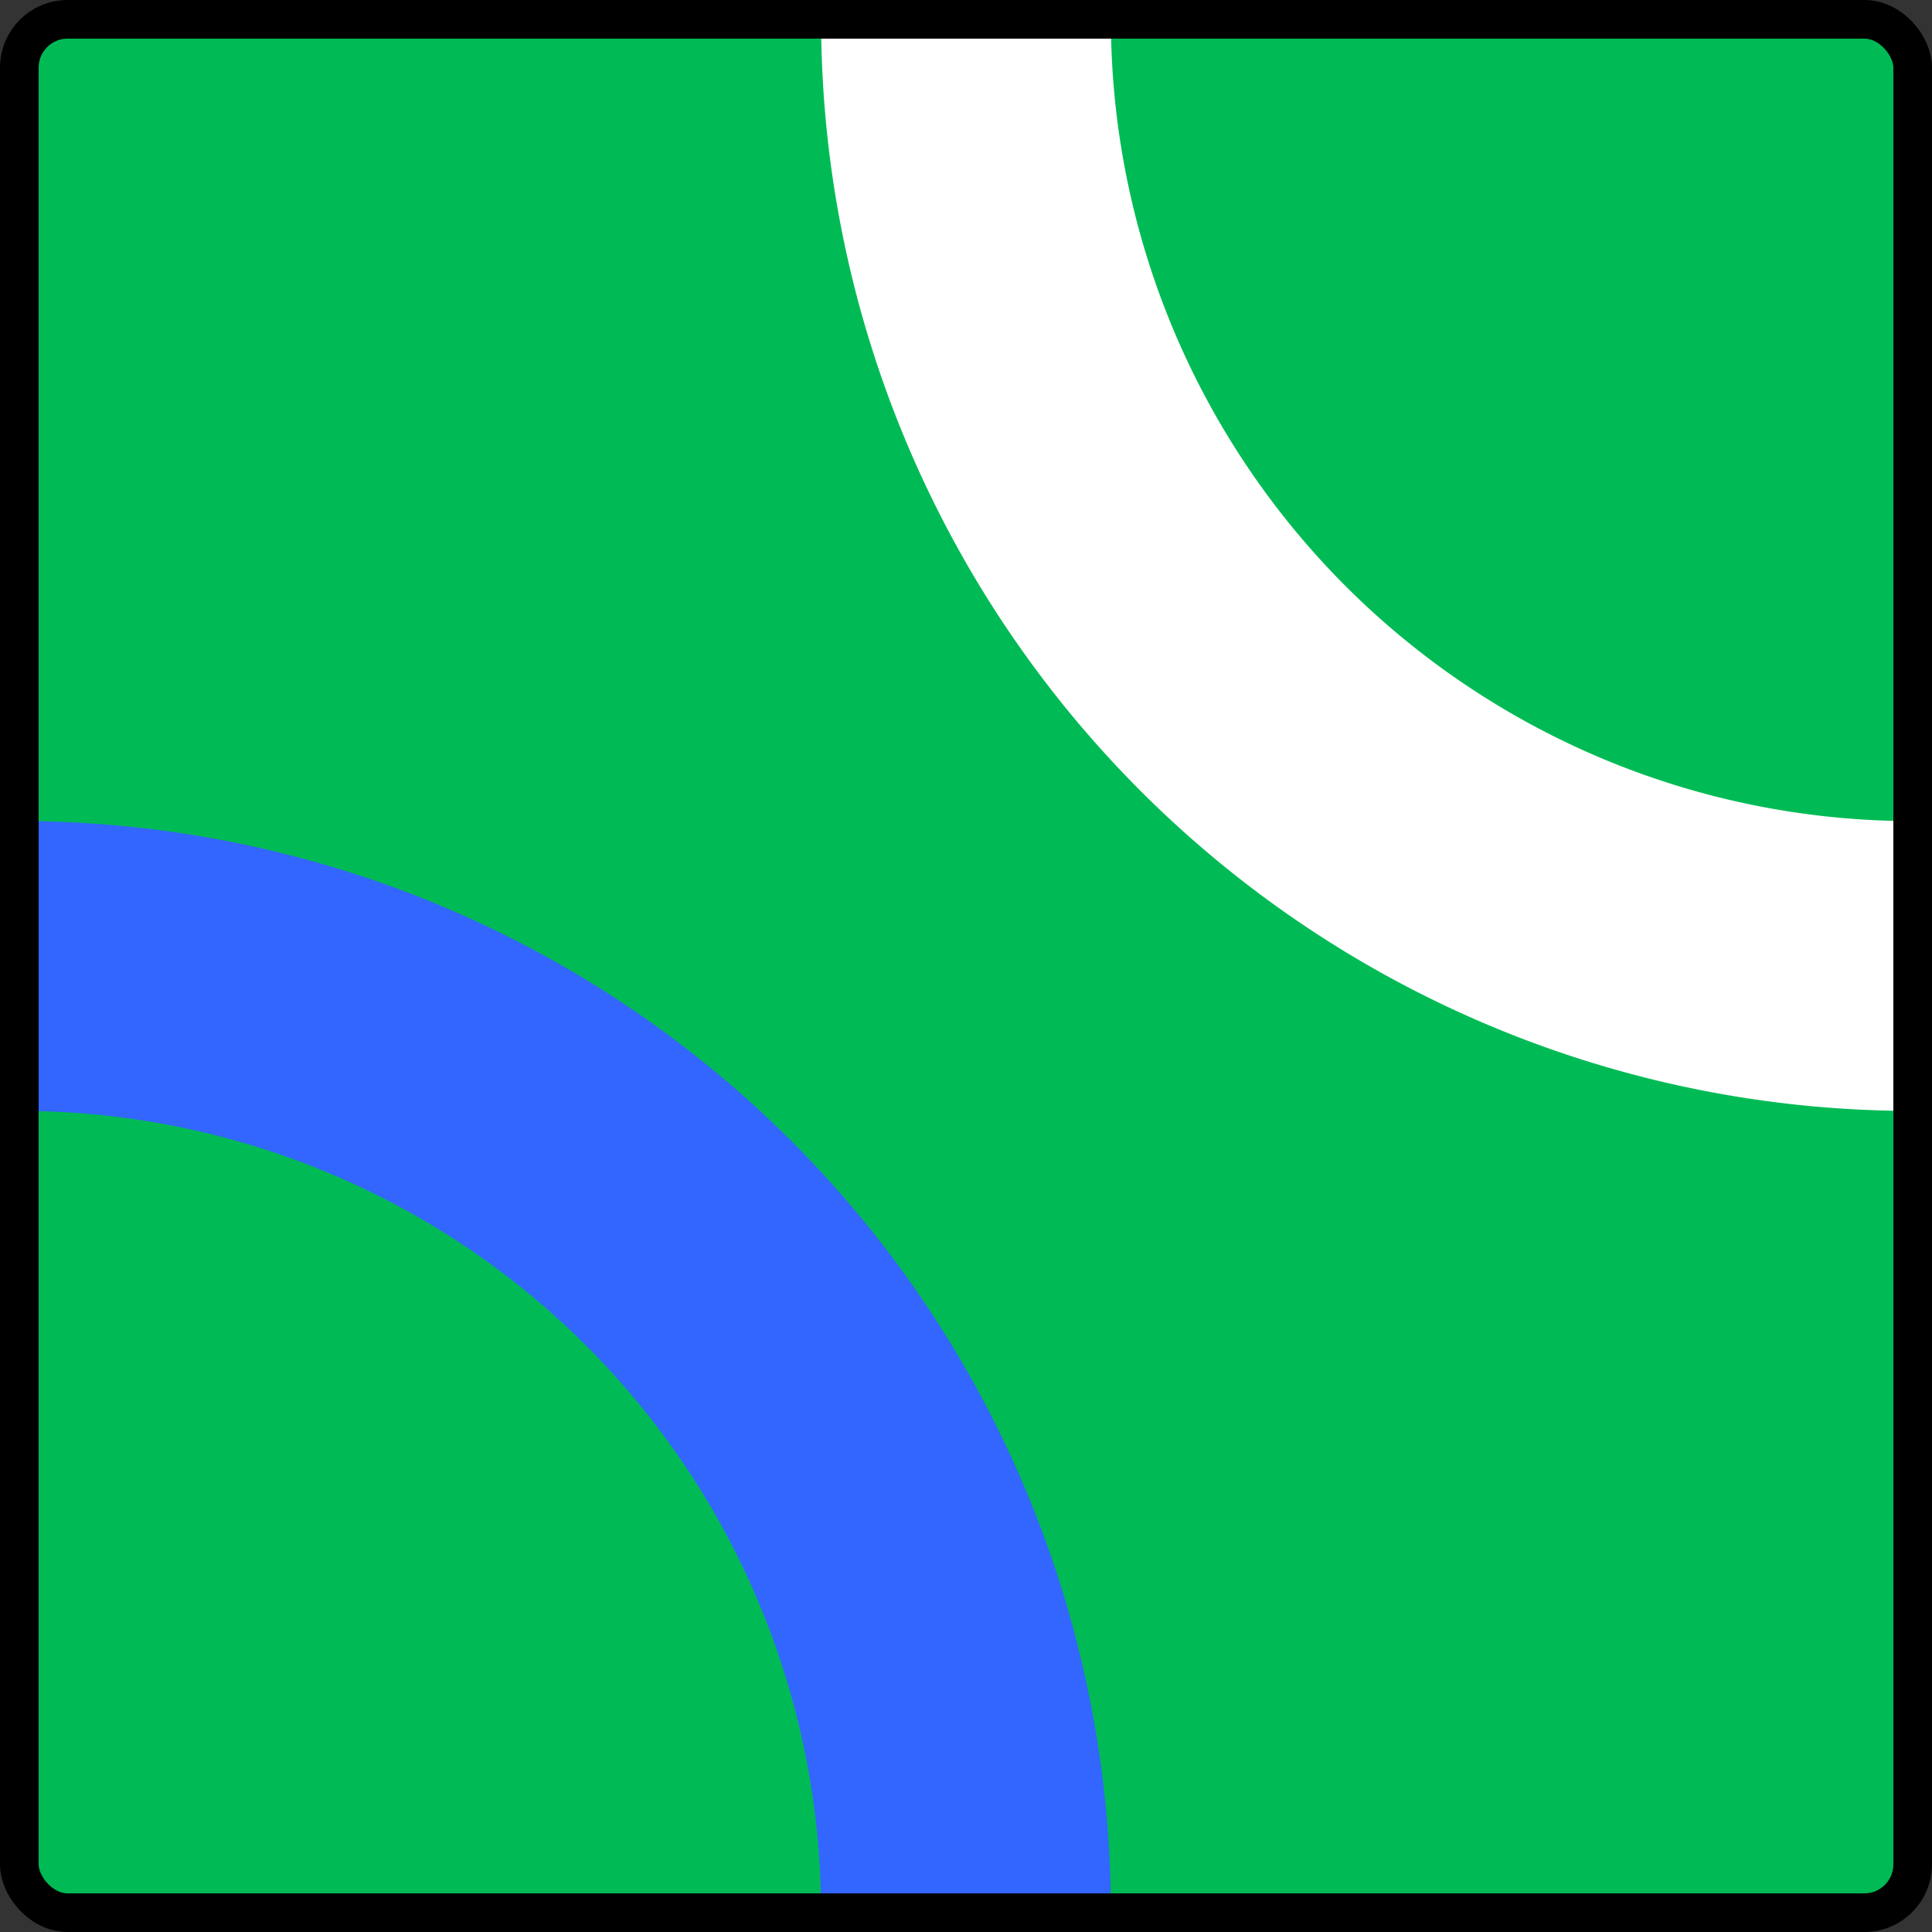
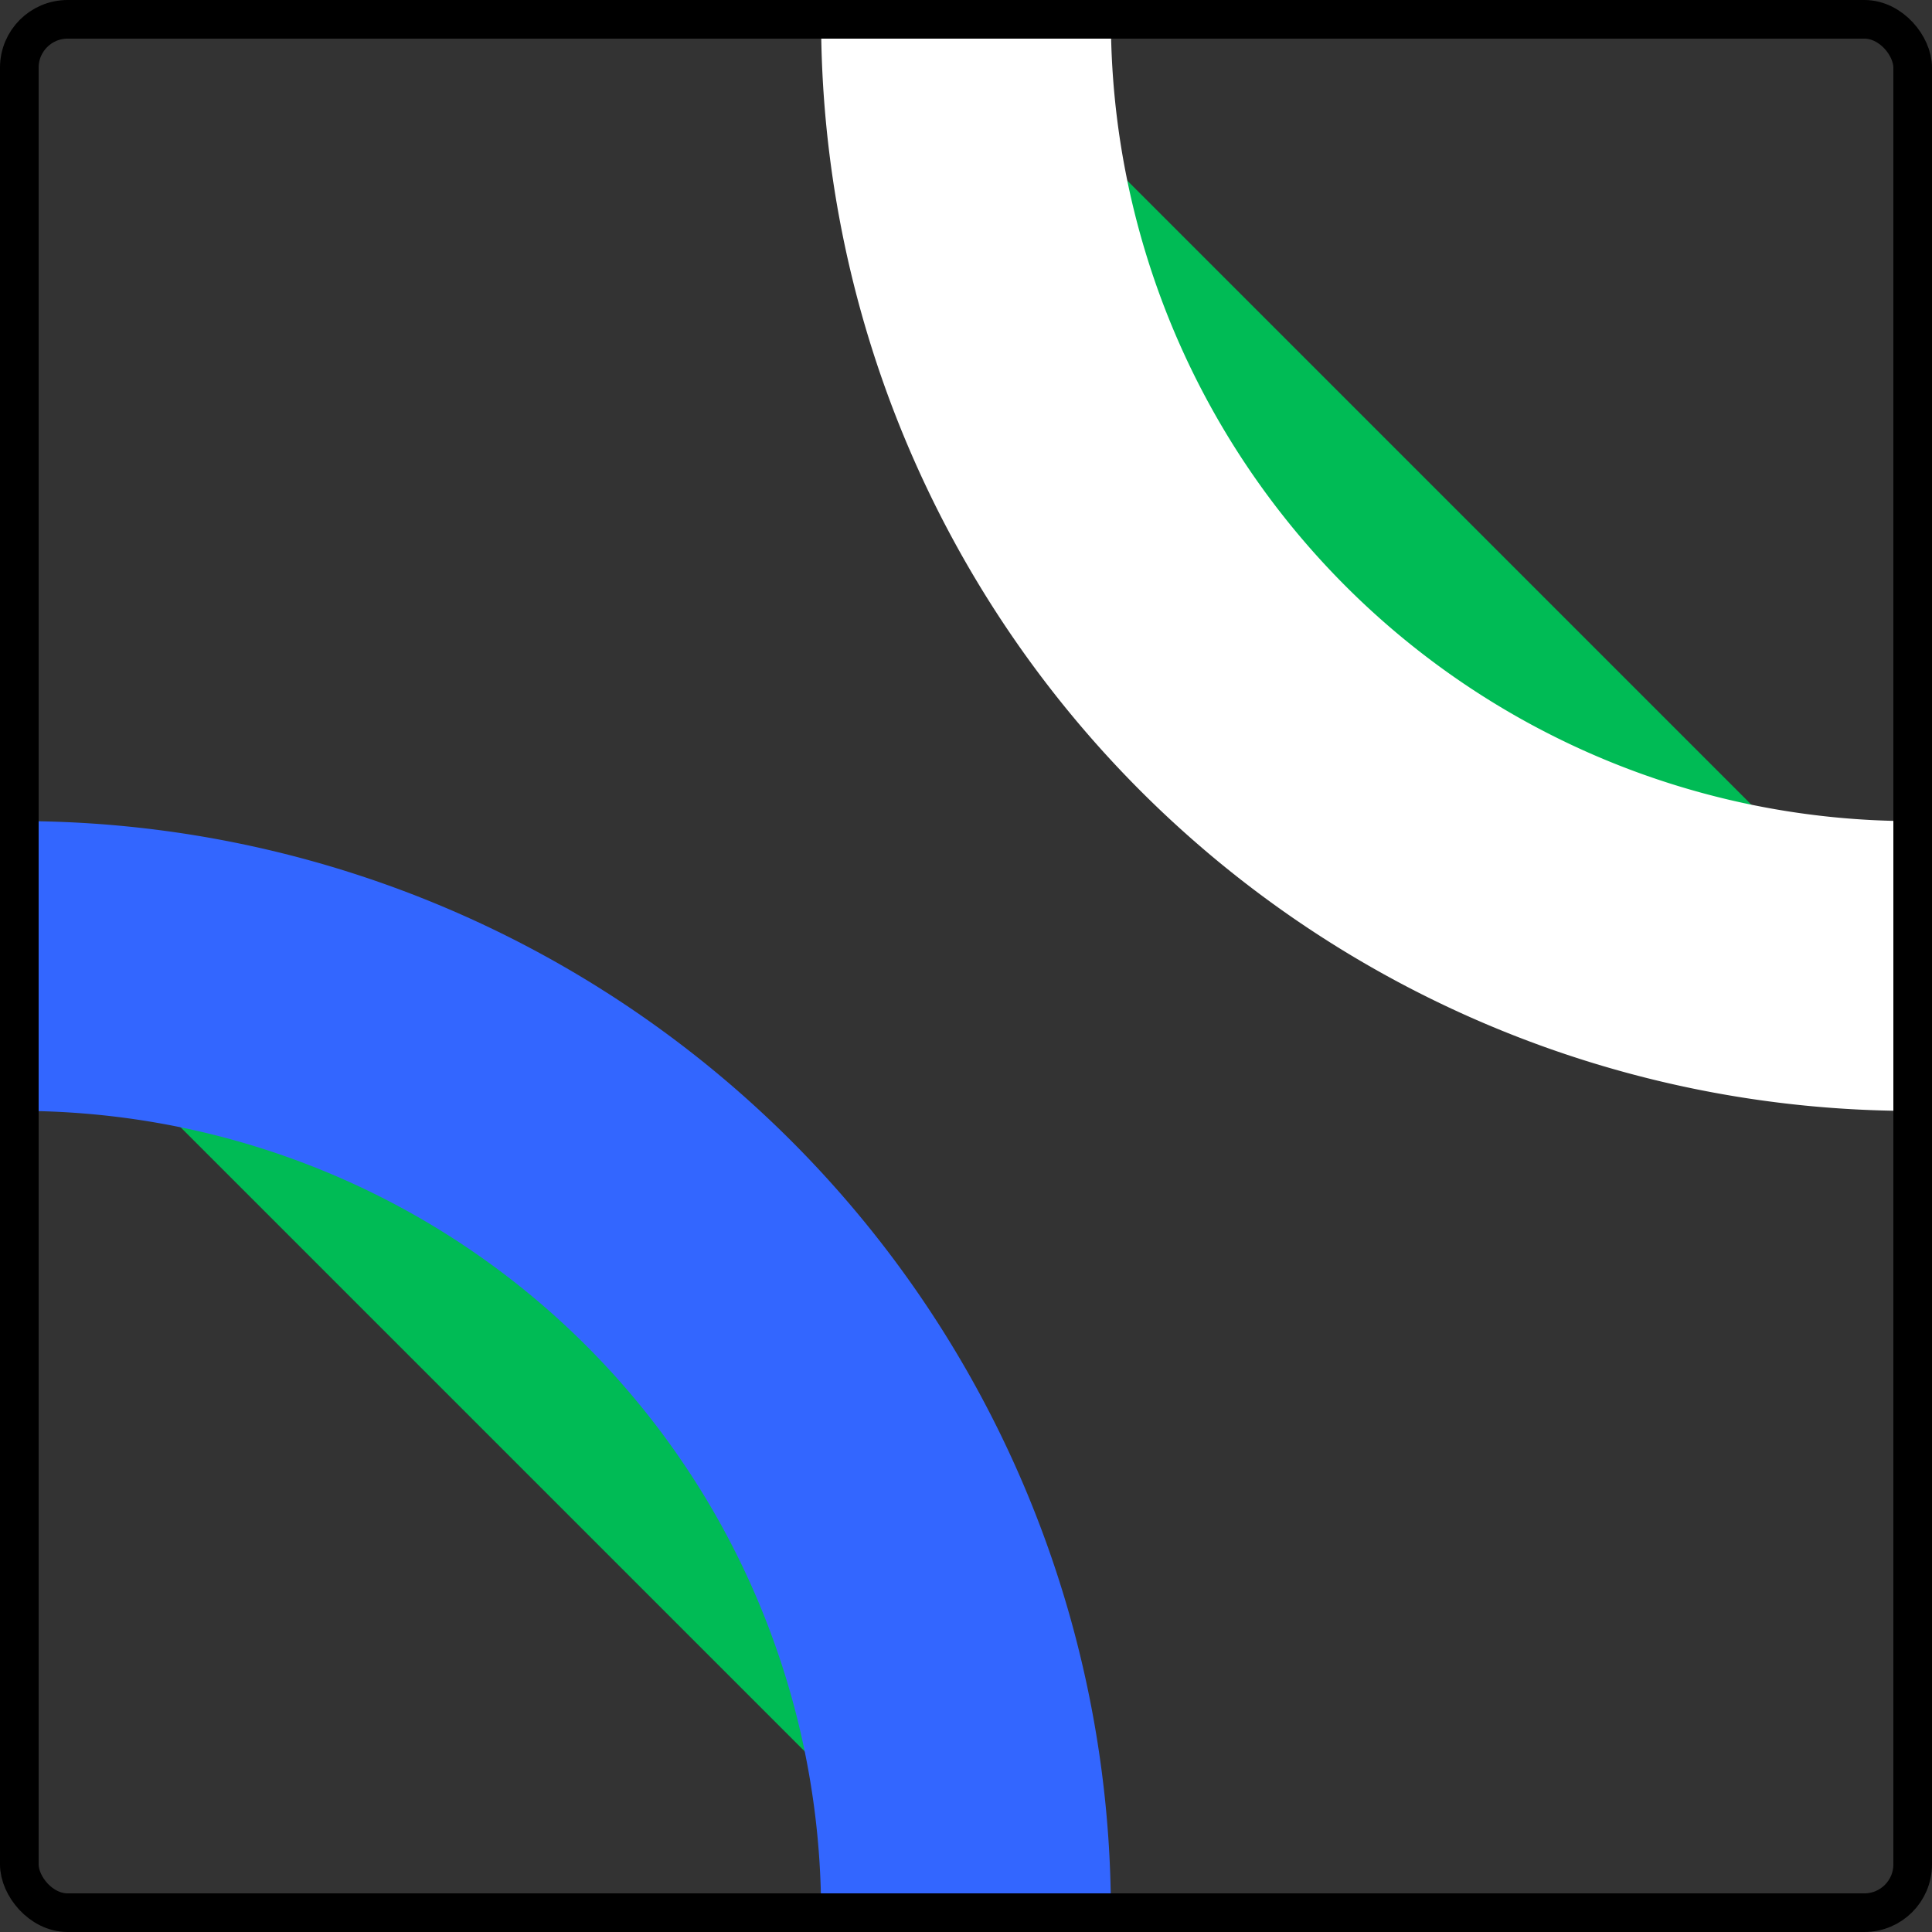
<svg xmlns="http://www.w3.org/2000/svg" width="100" height="100" version="1.1" viewBox="0 0 100 100">
  <rect x="0" y="0" width="100" height="100" fill="#333333" stroke="none" />
  <g transform="translate(0 -1022.5)">
    <g fill="#0b5">
-       <rect x="1" y="1023.5" width="98" height="98" rx="2.5" ry="2.5" />
      <path d="m1 1072.5a49 49 0 0 1 49 49" stroke="#36f" stroke-linejoin="bevel" stroke-width="15" />
      <path d="m99 1072.5a49 49 0 0 1-34.648-14.352 49 49 0 0 1-14.352-34.648" stroke="#fff" stroke-linejoin="bevel" stroke-width="15" />
    </g>
    <rect x="1" y="1023.5" width="98" height="98" rx="2.5" ry="2.5" fill="none" stroke="#000" stroke-linecap="round" stroke-linejoin="bevel" stroke-width="2" />
  </g>
</svg>